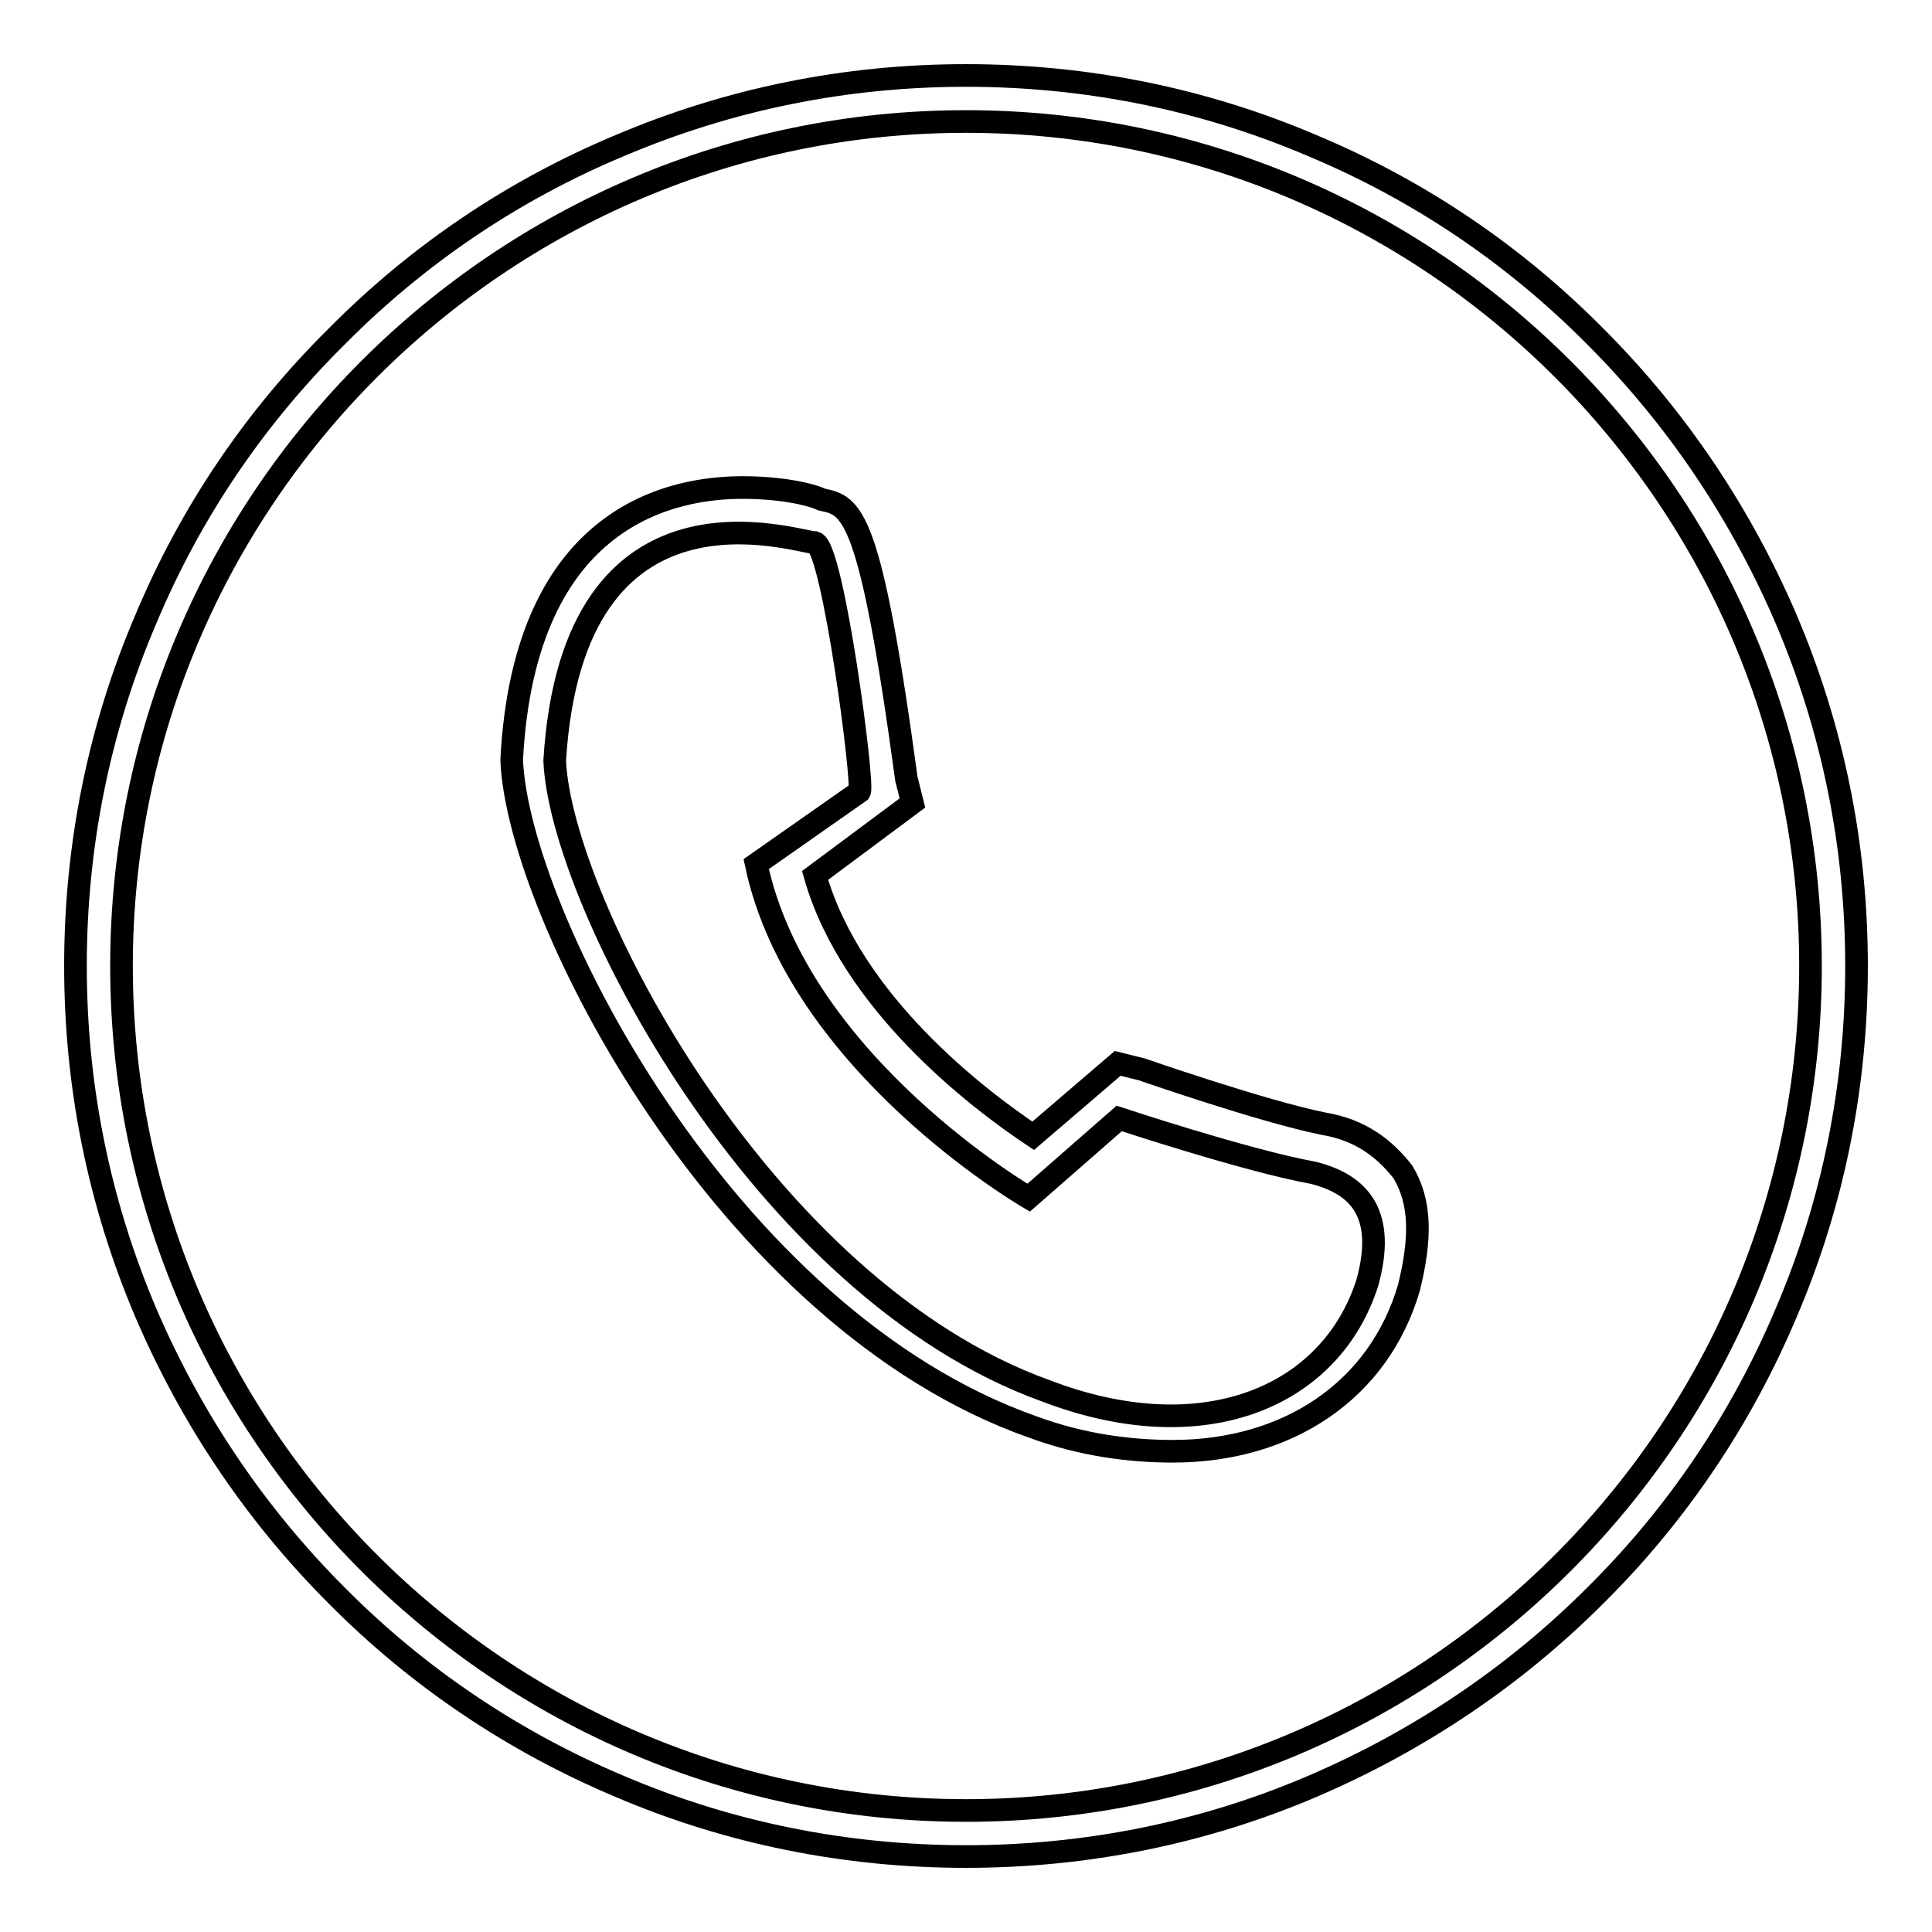
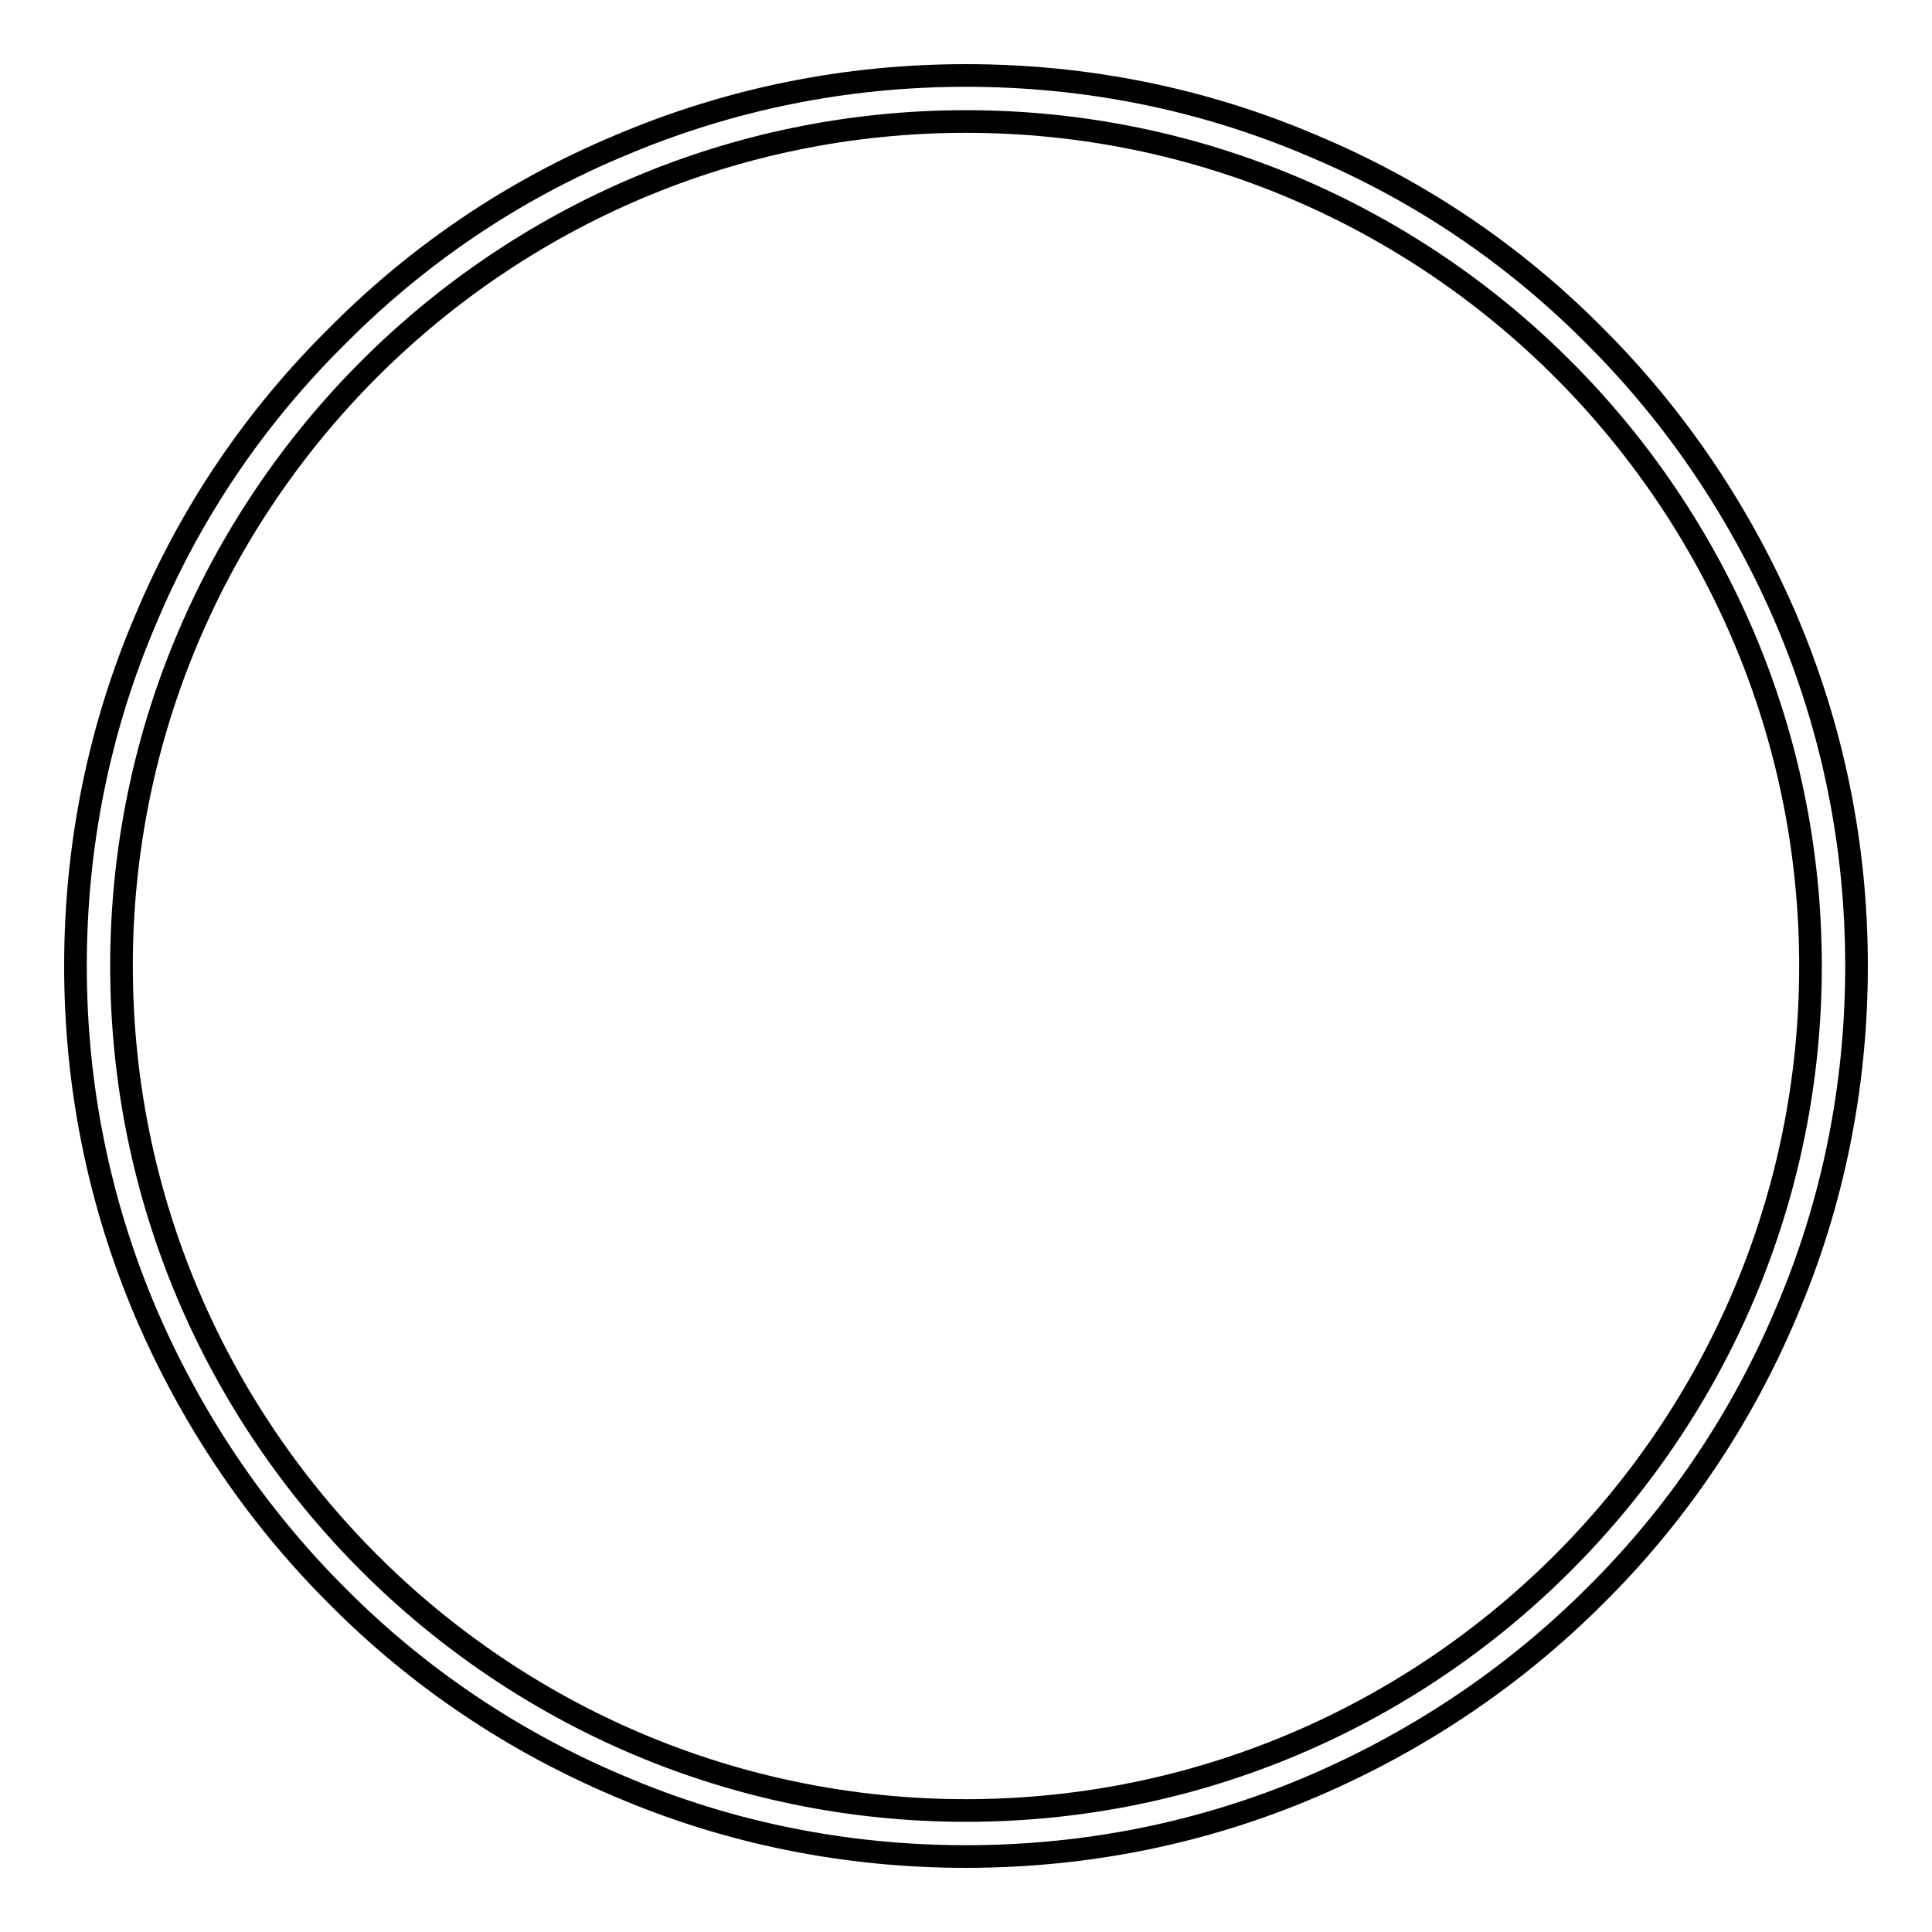
<svg xmlns="http://www.w3.org/2000/svg" version="1.1" x="0px" y="0px" viewBox="0 0 256 256" enable-background="new 0 0 256 256" xml:space="preserve">
  <g>
    <g>
-       <path stroke-width="3" fill-opacity="0" stroke="#000000" d="M98.4,64.6c4.8,0,8.8,0.8,10.5,1.6c4,0.8,6.4,1.6,11.2,37l0.8,3.2l-12.9,9.6c4.8,16.9,21.7,29.7,28.9,34.5l11.2-9.6l3.2,0.8c0,0,16.1,5.6,24.1,7.2c4.8,0.8,8,3.2,10.5,6.4c2.4,4,2.4,8.8,0.8,15.3c-4,13.7-16.1,21.7-31.3,21.7c-5.6,0-12-0.8-18.5-3.2c-41-14.4-68.3-68.3-69.1-88.4C69.5,67.8,89.6,64.6,98.4,64.6L98.4,64.6z M108,71.9c-2.4,0-32.1-10.5-34.5,28.9c0.8,18.5,27.3,69.9,65.1,83.5c20.9,8,37.8,0.8,42.6-14.4c2.4-8.8-0.8-12.9-7.2-14.5c-8.8-1.6-25.7-7.2-25.7-7.2l-12,10.5c0,0-30.5-17.7-36.1-44.2l13.7-9.6C114.5,104,110.4,72.7,108,71.9L108,71.9z" />
      <path stroke-width="3" fill-opacity="0" stroke="#000000" d="M128,246c-15.9,0-31.4-3.1-45.9-9.3c-14-5.9-26.7-14.4-37.5-25.3c-10.8-10.8-19.3-23.5-25.3-37.5c-6.2-14.6-9.3-30-9.3-45.9s3.1-31.4,9.3-45.9C25.2,68,33.7,55.4,44.6,44.6C55.4,33.7,68,25.2,82.1,19.3c14.6-6.2,30-9.3,45.9-9.3s31.4,3.1,45.9,9.3c14.1,5.9,26.7,14.4,37.5,25.3c10.8,10.8,19.3,23.5,25.3,37.5c6.2,14.6,9.3,30,9.3,45.9s-3.1,31.4-9.3,45.9c-5.9,14-14.4,26.7-25.3,37.5c-10.8,10.8-23.5,19.3-37.5,25.3C159.4,242.9,143.9,246,128,246z M128,16.1C66.3,16.1,16.1,66.3,16.1,128c0,61.7,50.2,111.9,111.9,111.9c61.7,0,111.9-50.2,111.9-111.9C239.9,66.3,189.7,16.1,128,16.1z" />
    </g>
  </g>
</svg>